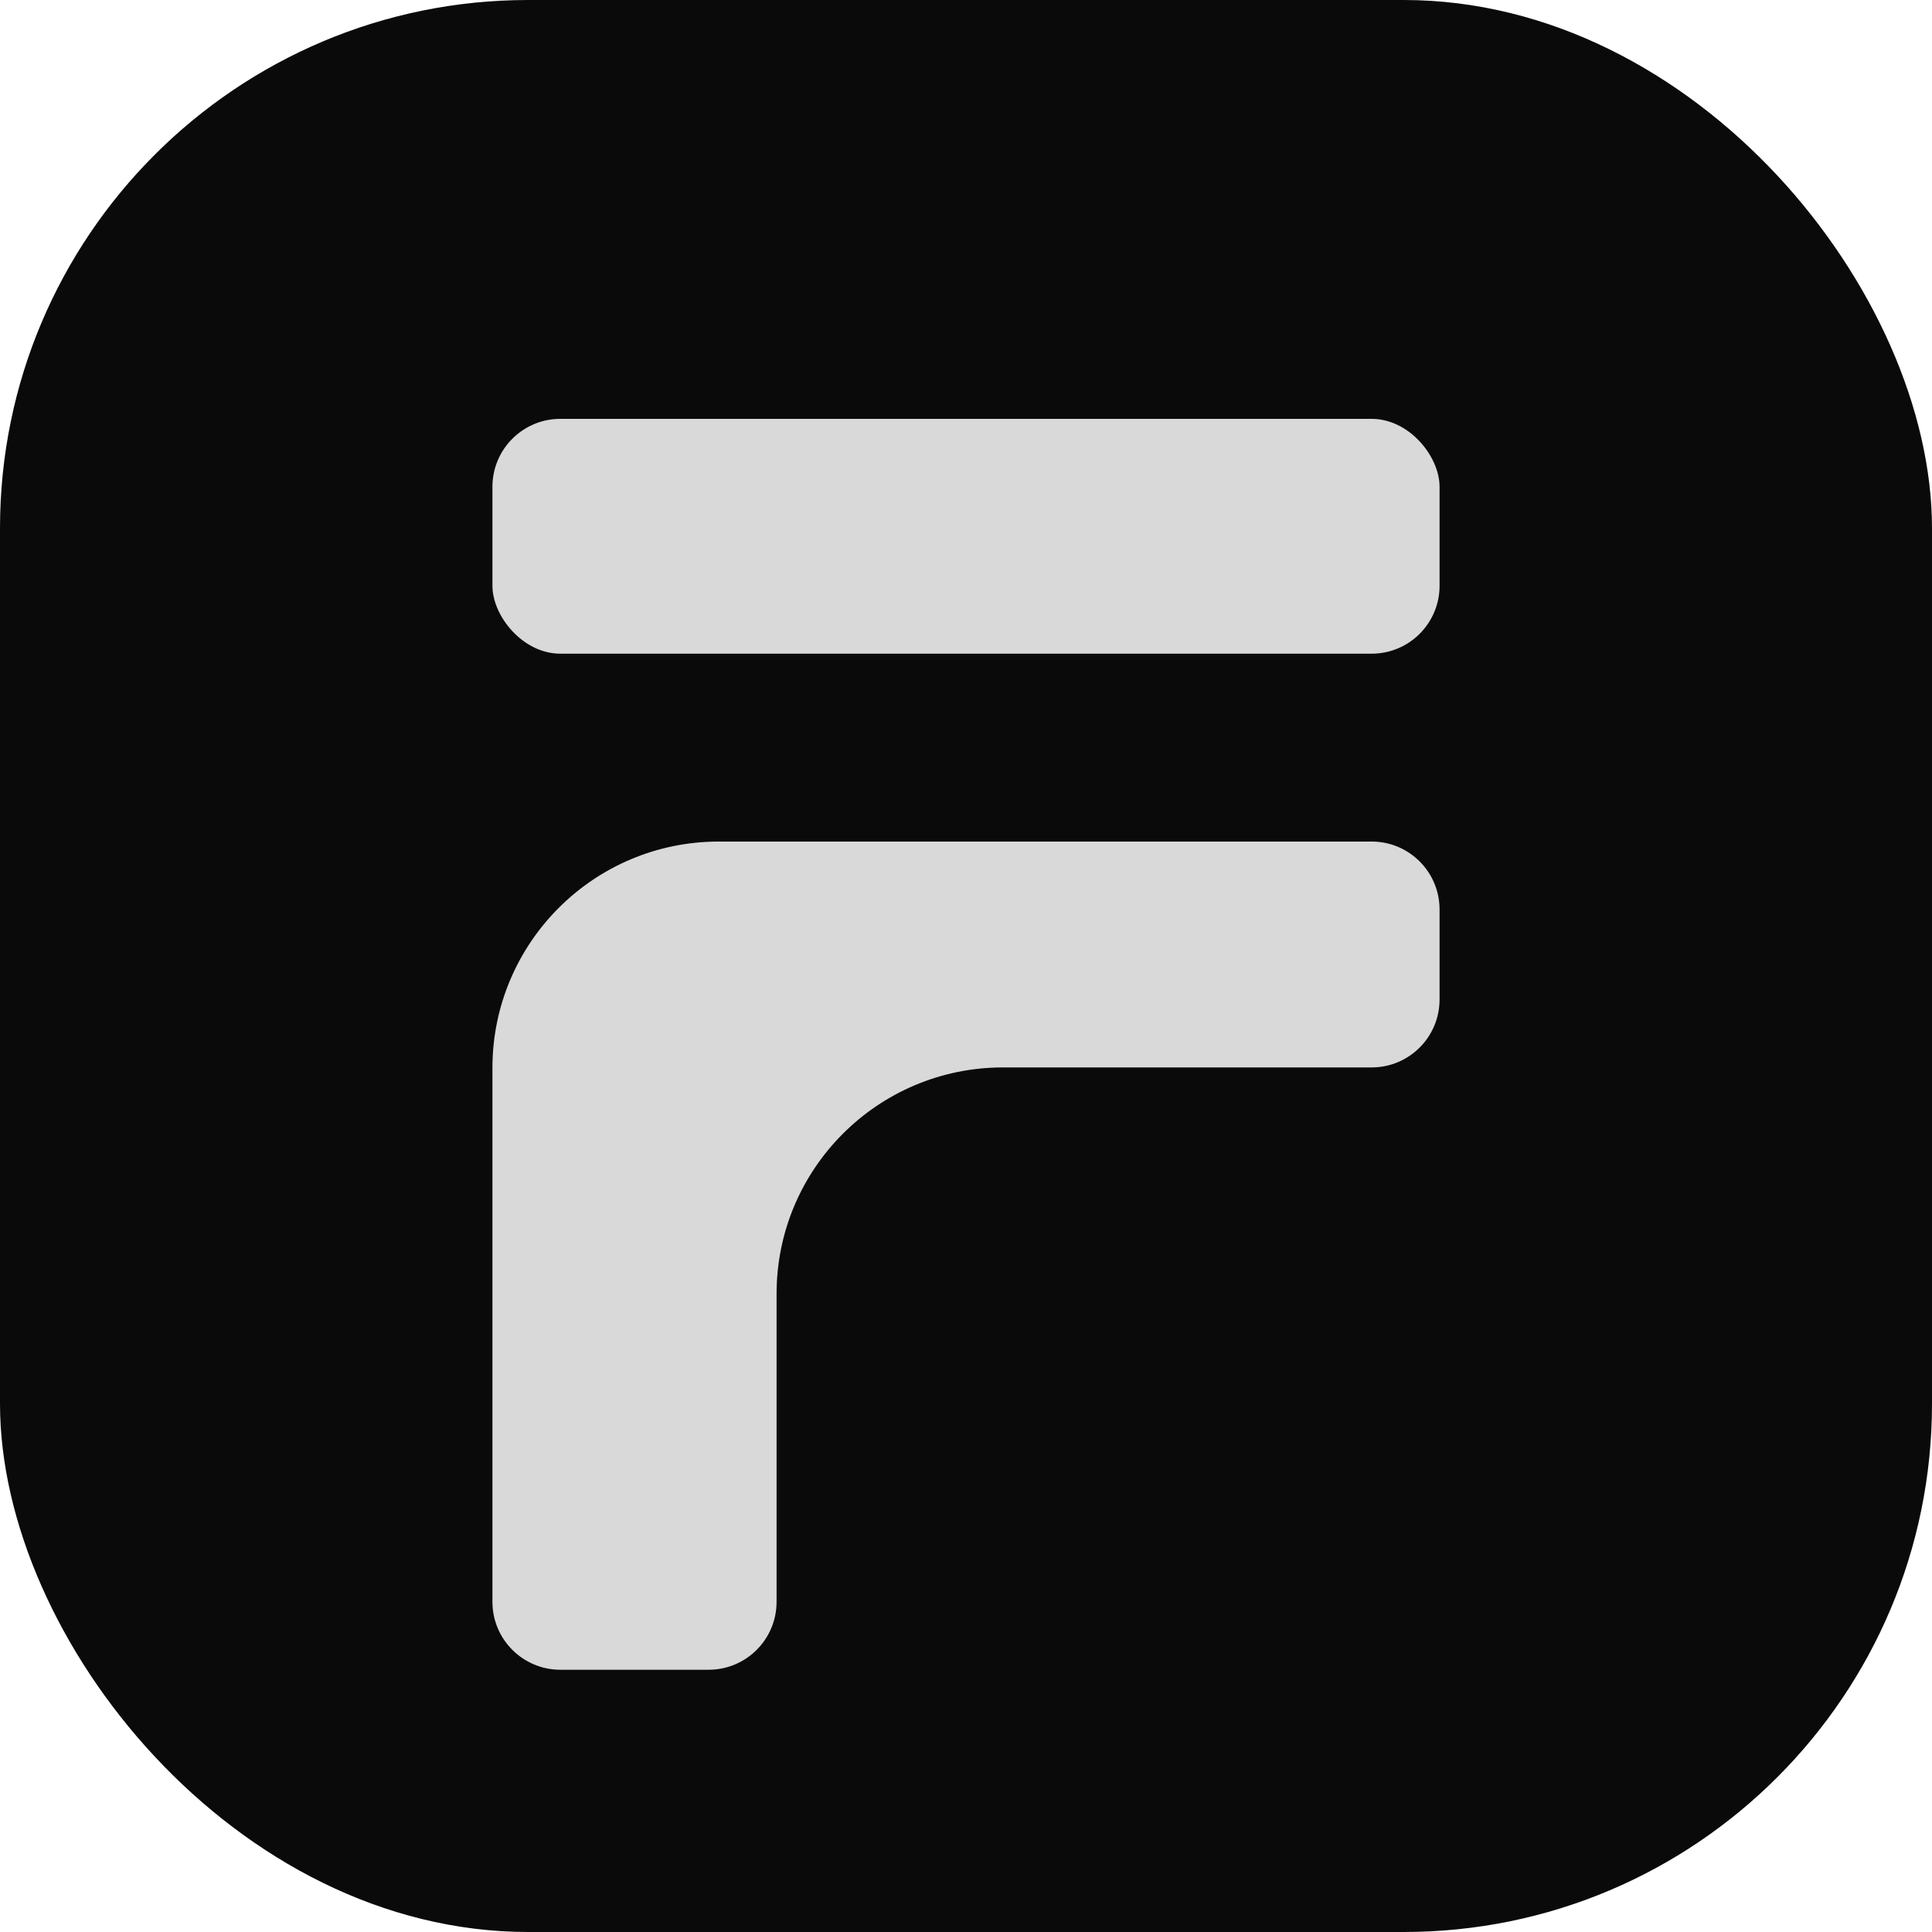
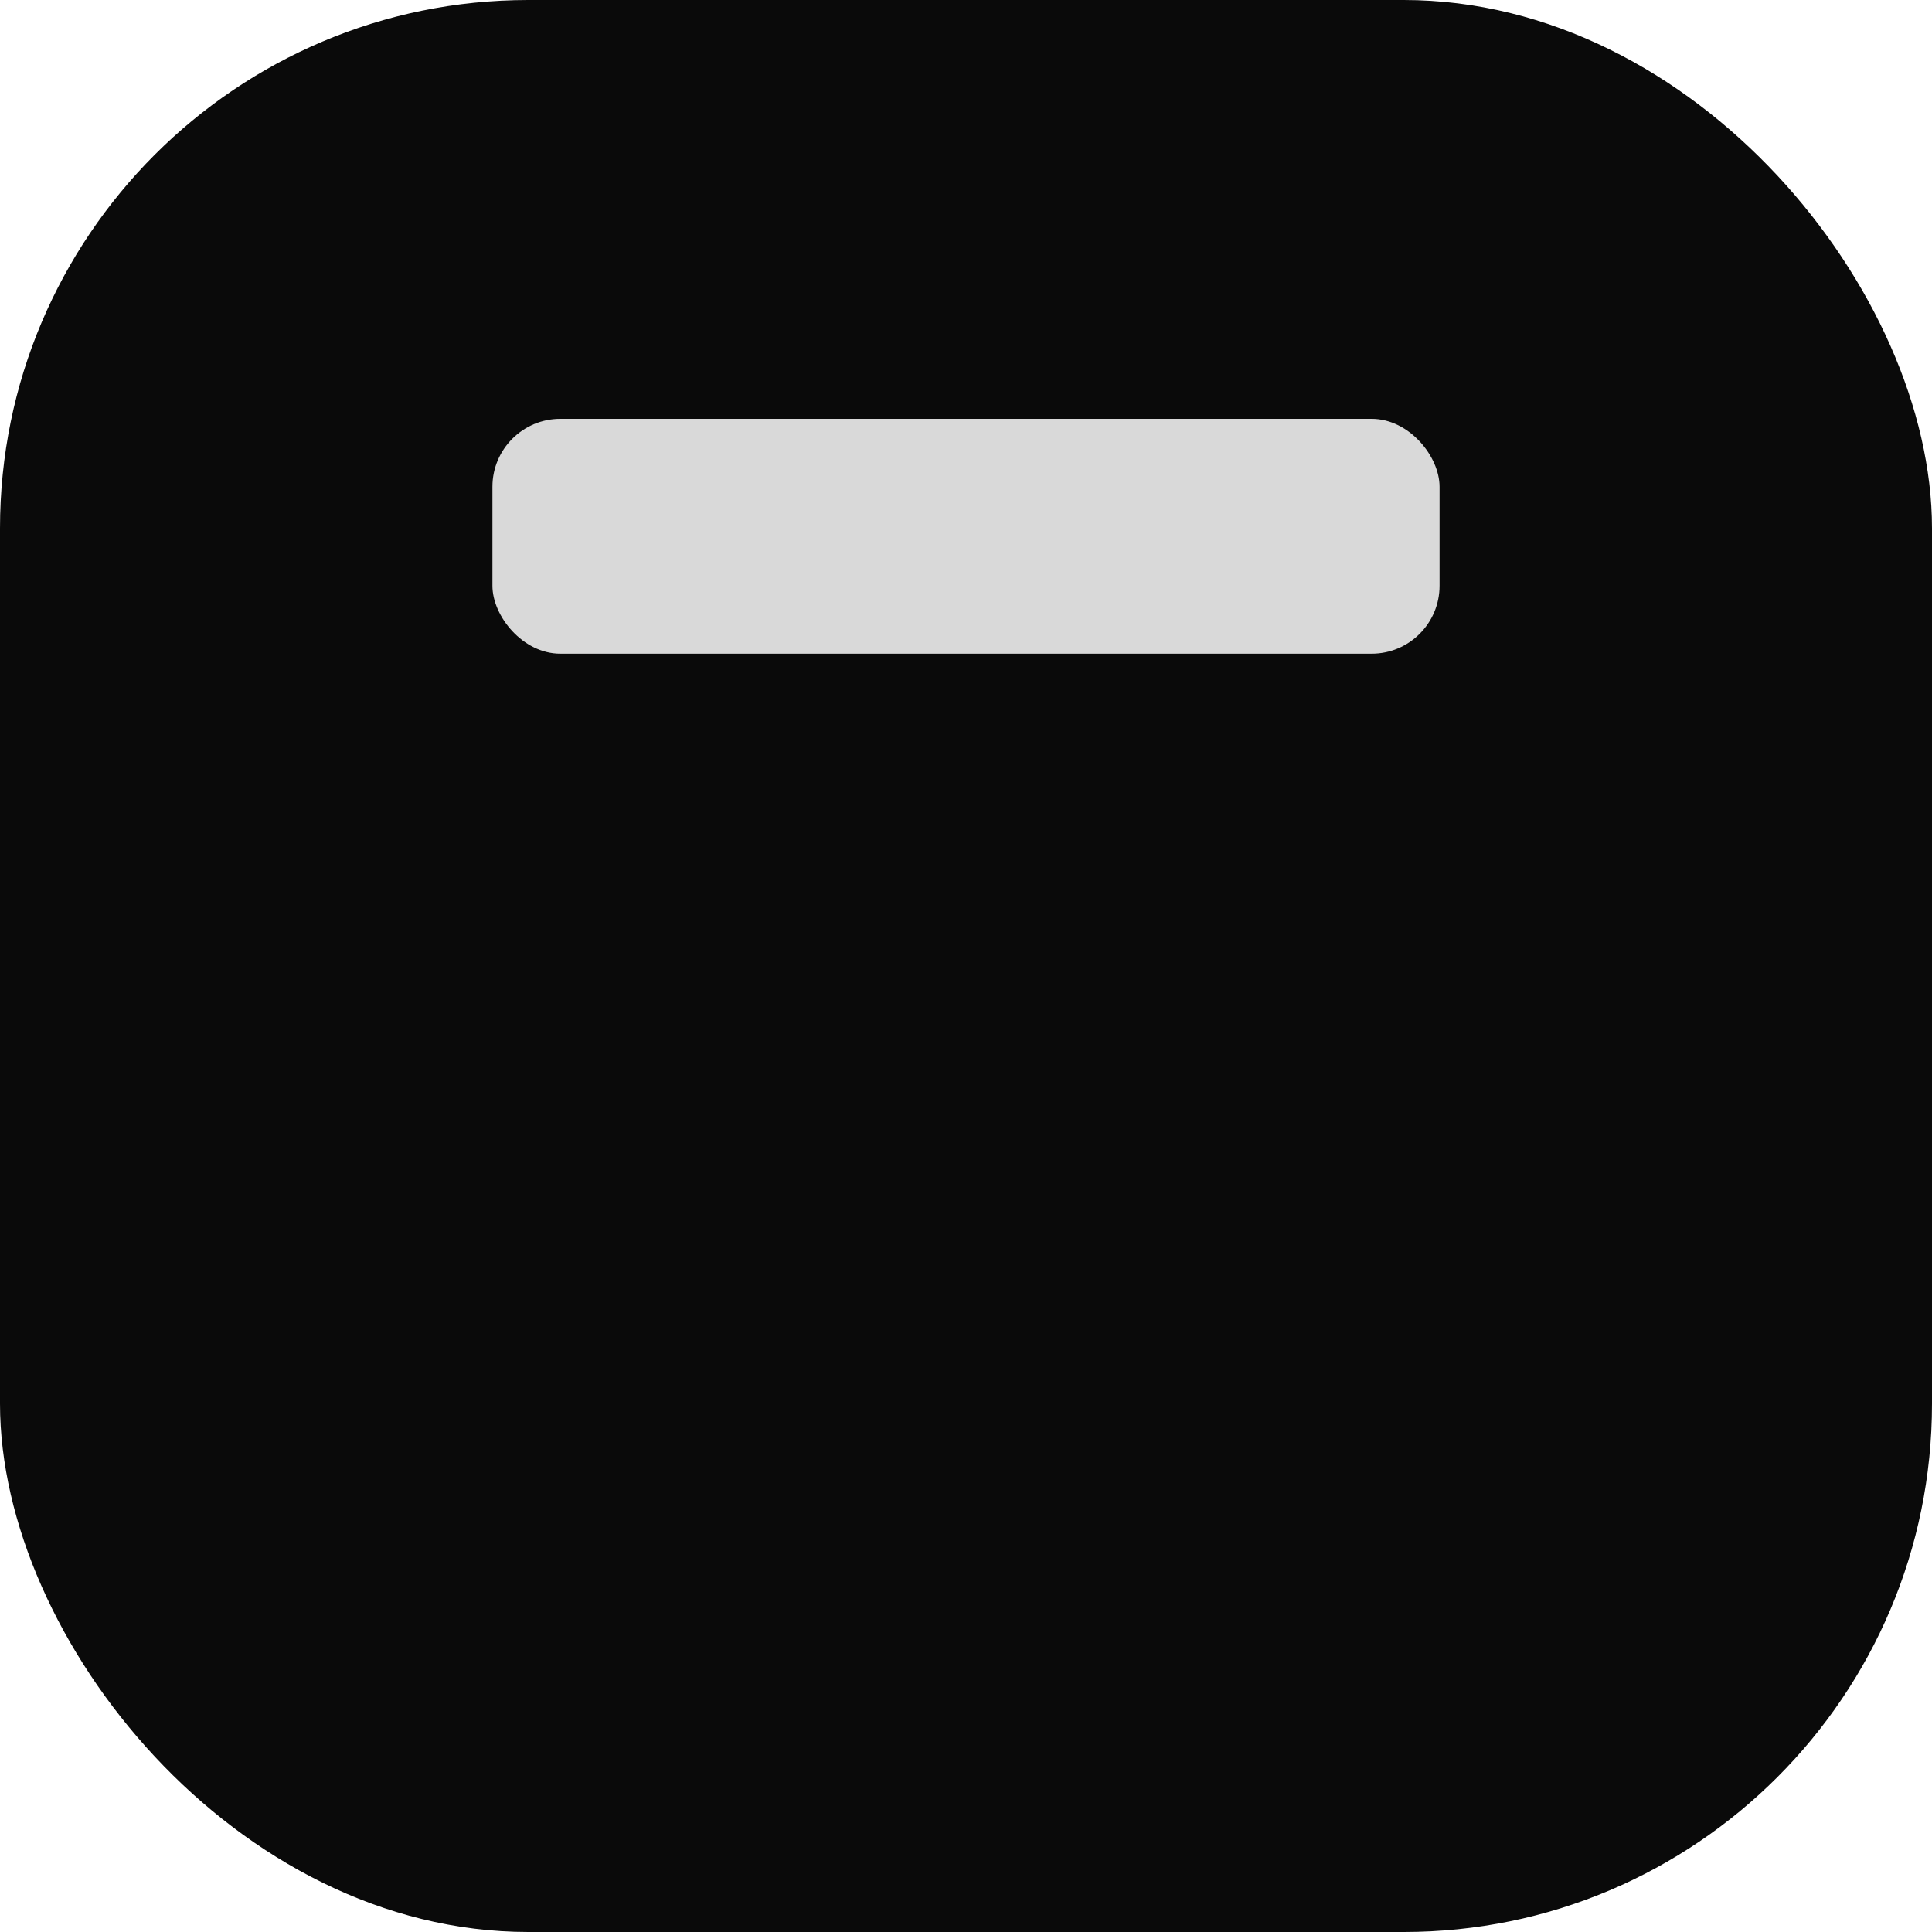
<svg xmlns="http://www.w3.org/2000/svg" width="1024" height="1024" viewBox="0 0 1024 1024" fill="none">
  <rect width="1024" height="1024" rx="280" fill="#0A0A0A" />
  <rect x="261" y="222" width="502" height="124.468" rx="36" fill="#D9D9D9" />
-   <path d="M727 446.042C746.882 446.042 763 462.16 763 482.042V529.758C763 549.64 746.882 565.758 727 565.758H531.6C465.325 565.758 411.6 619.484 411.6 685.758V849C411.6 868.882 395.482 885 375.6 885H297C277.118 885 261 868.882 261 849V566.042C261 499.768 314.726 446.042 381 446.042H727Z" fill="#D9D9D9" />
</svg>